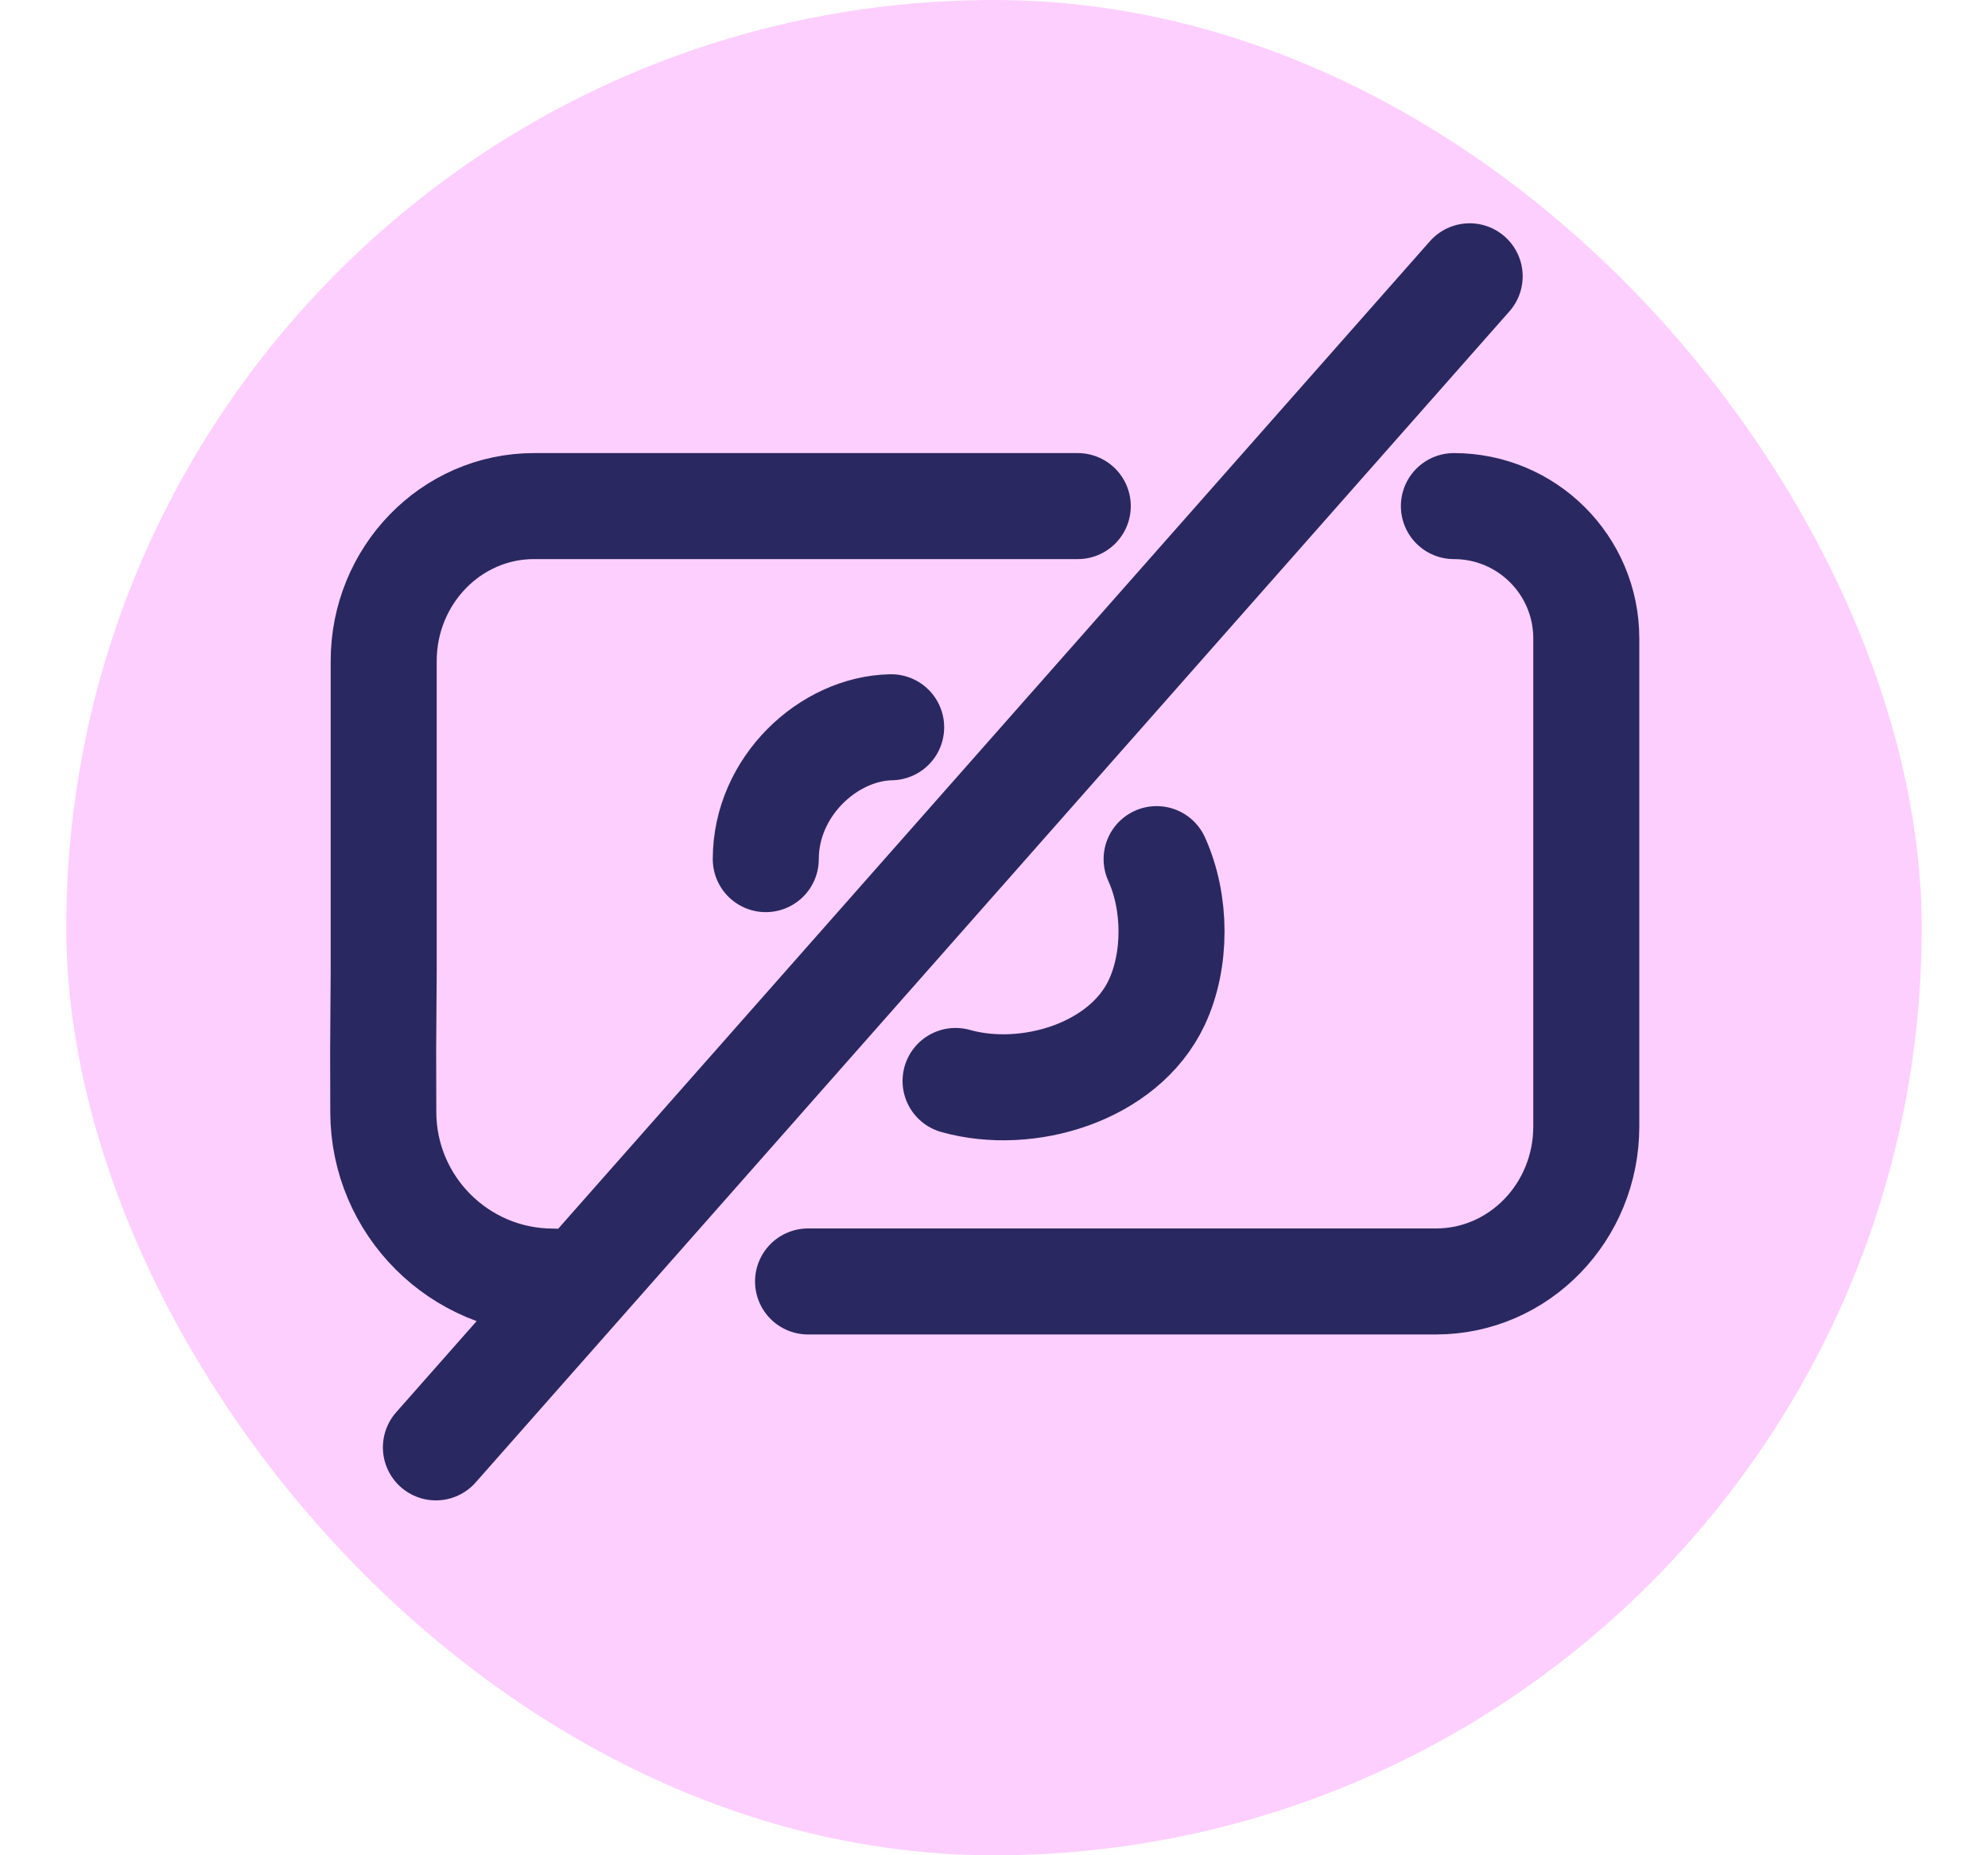
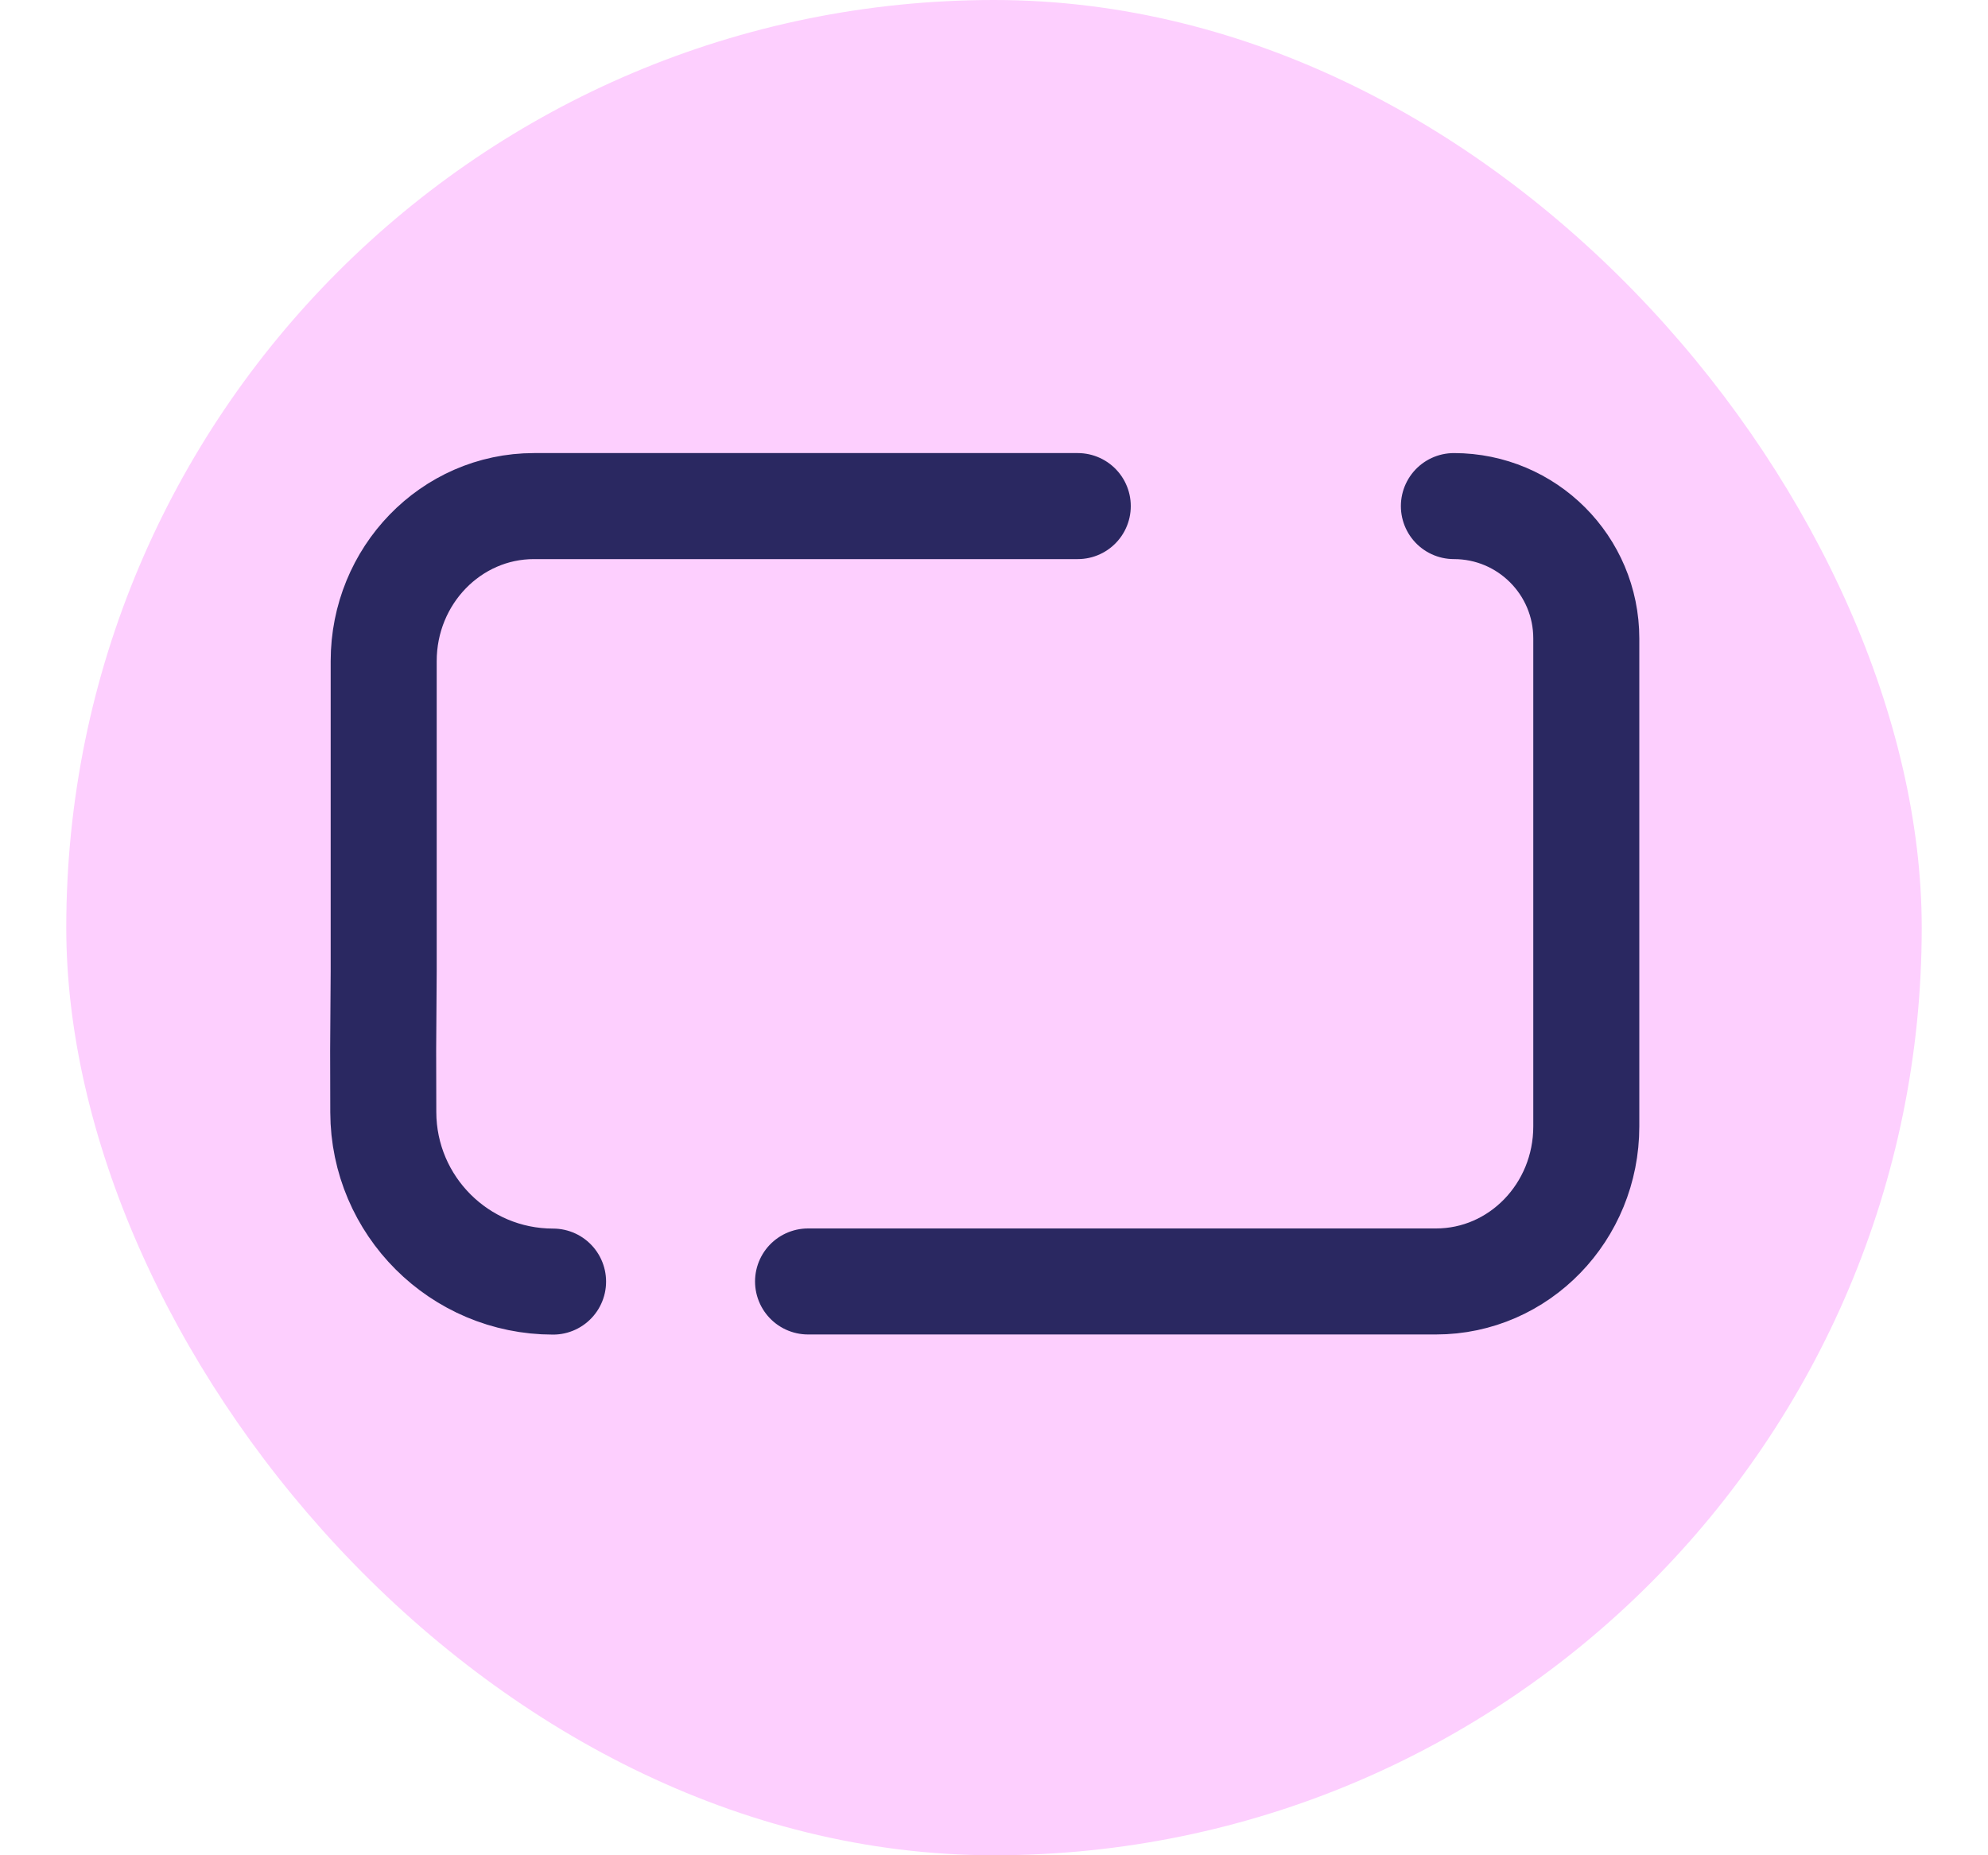
<svg xmlns="http://www.w3.org/2000/svg" fill="none" height="14" viewBox="0 0 15 14" width="15">
  <rect fill="#fdcffe" height="14" rx="7" width="14" x=".5" />
  <g stroke="#2a2861" stroke-linecap="round" stroke-linejoin="round" stroke-width=".8">
    <path d="m6.097 9.67h4.738c.627 0 1.134-.524 1.134-1.17v-2.367-1.315c0-.552-.447-.999-.999-.999m-2.838 0h-.632-3.471c-.626 0-1.134.524-1.134 1.17v2.341l-.004.596.001.467c.002.706.575 1.278 1.281 1.278" />
-     <path d="m5.778 6.483c0-.549.474-.986.946-.995m.486 2.669c.543.153 1.269-.065 1.517-.59.151-.32.149-.757 0-1.084" />
-     <path d="m3.289 10.922 7.8-8.837" />
  </g>
</svg>